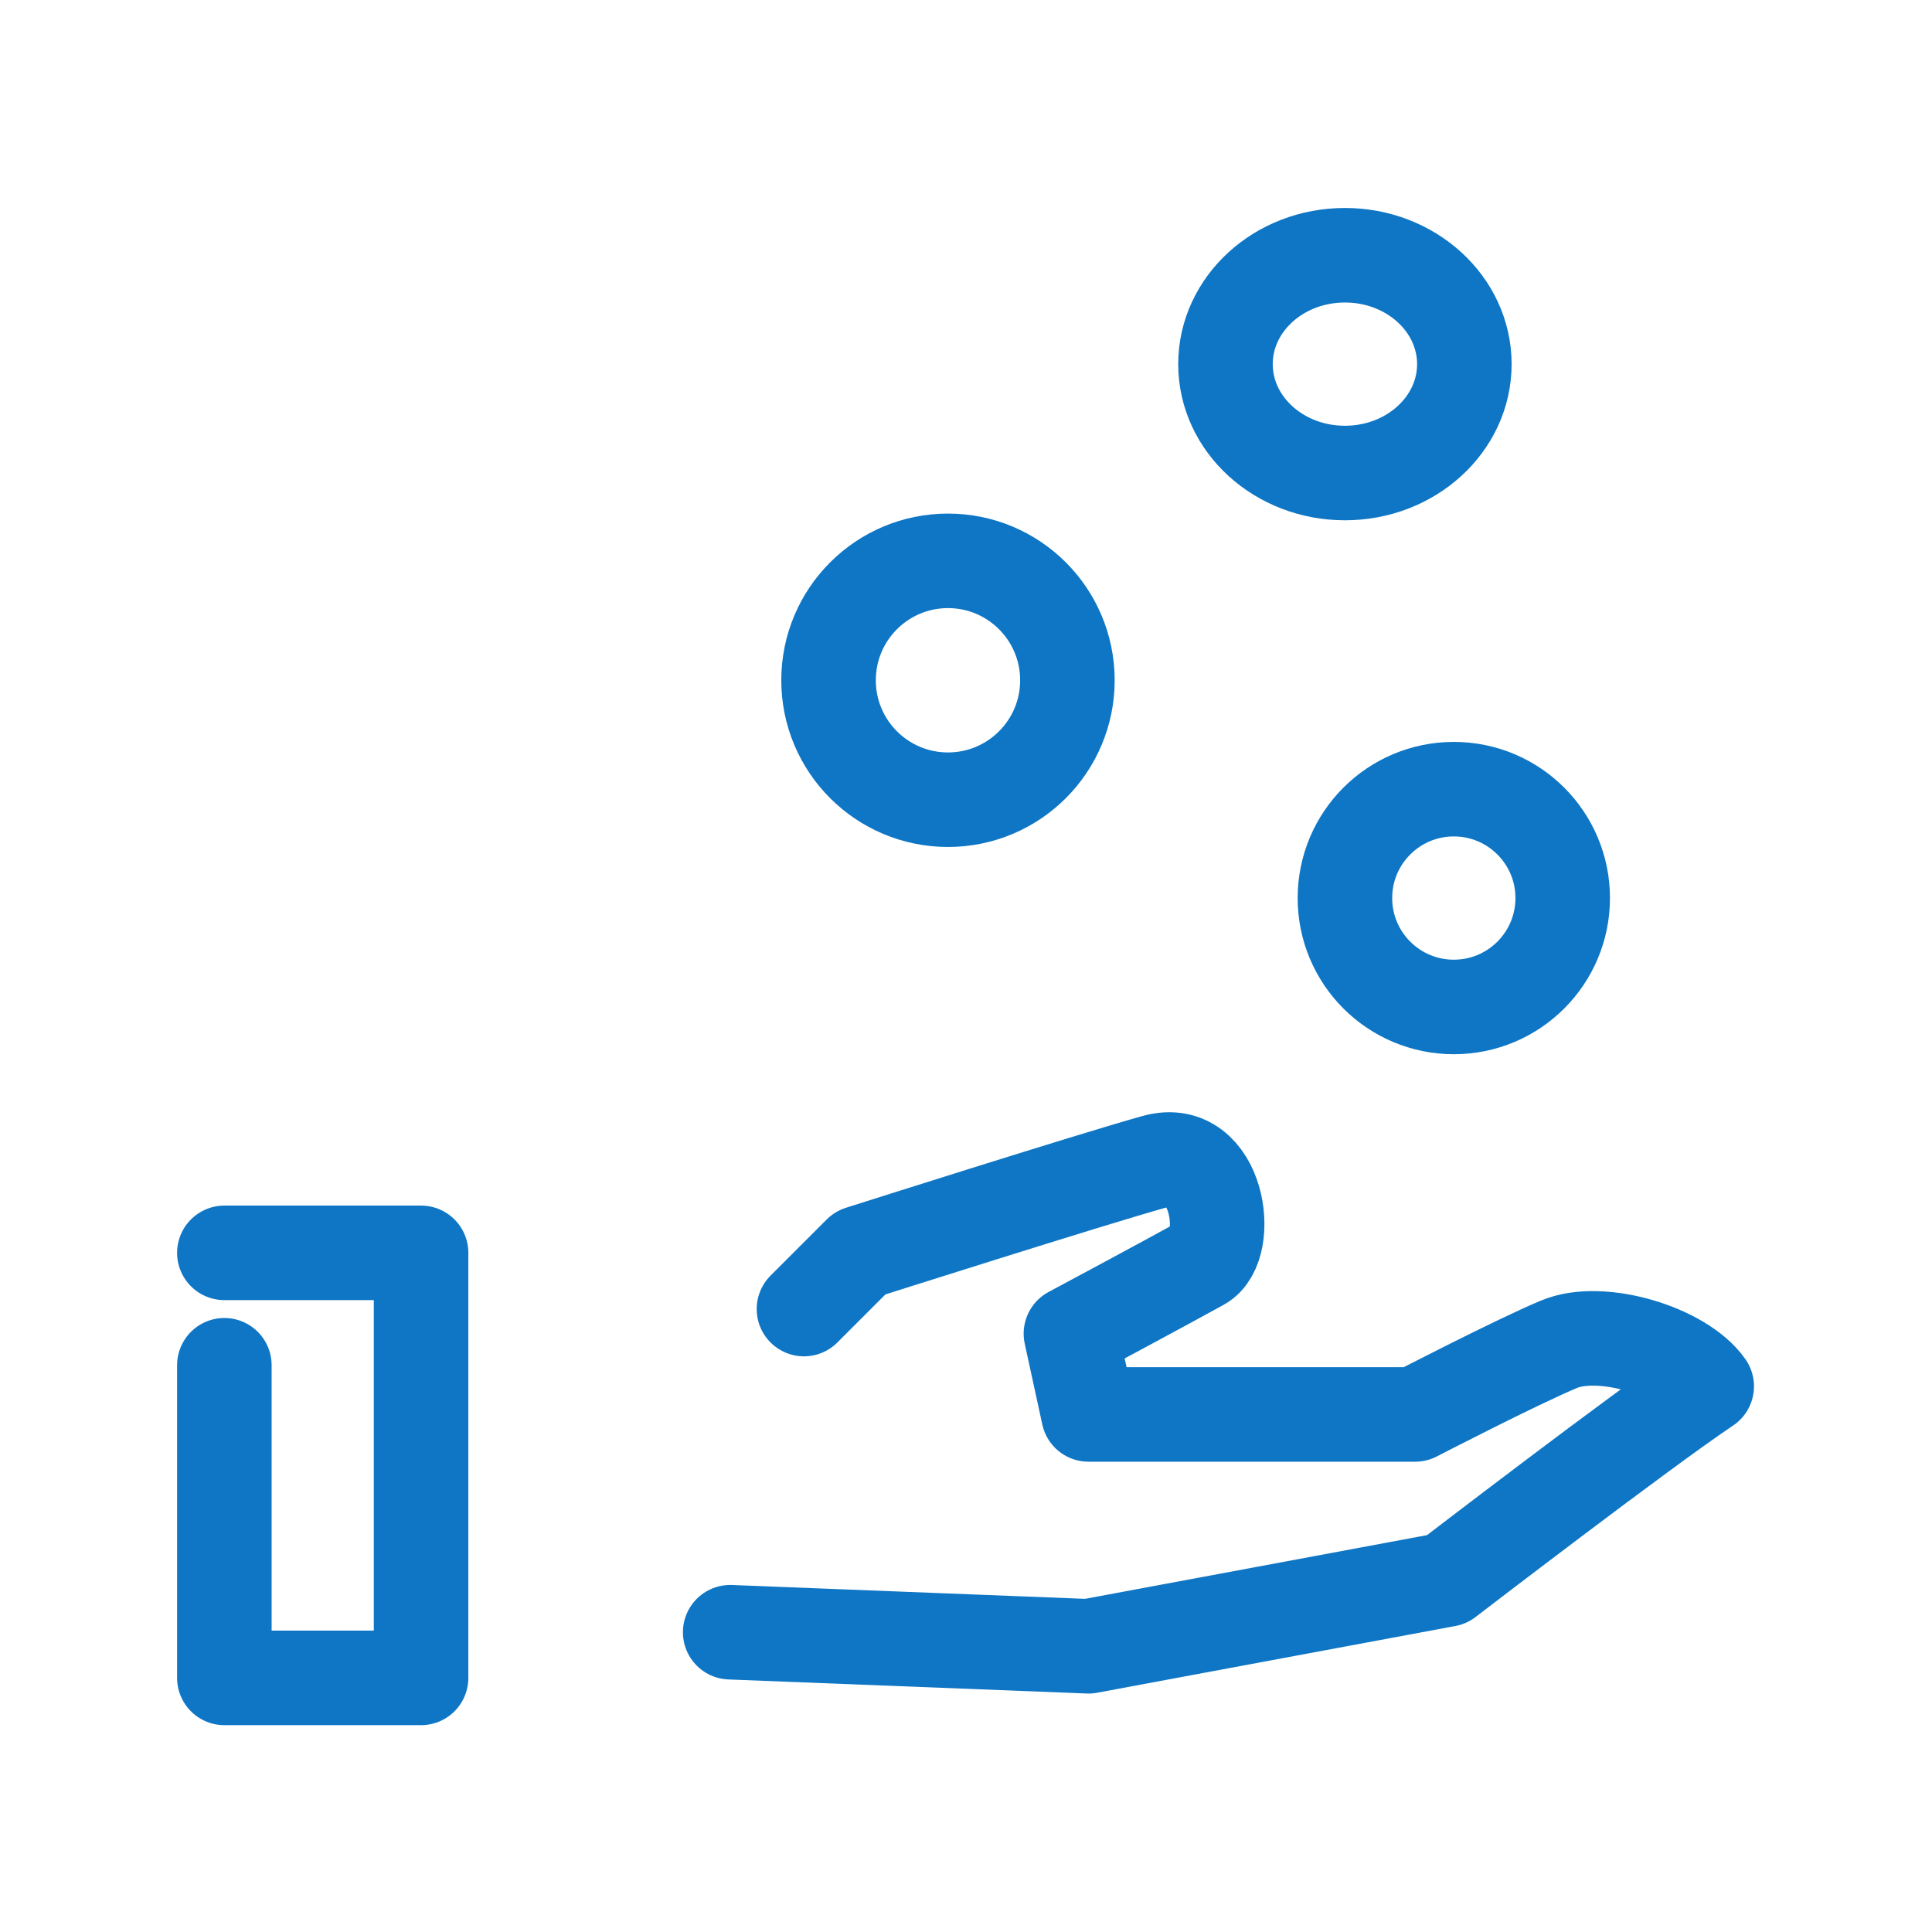
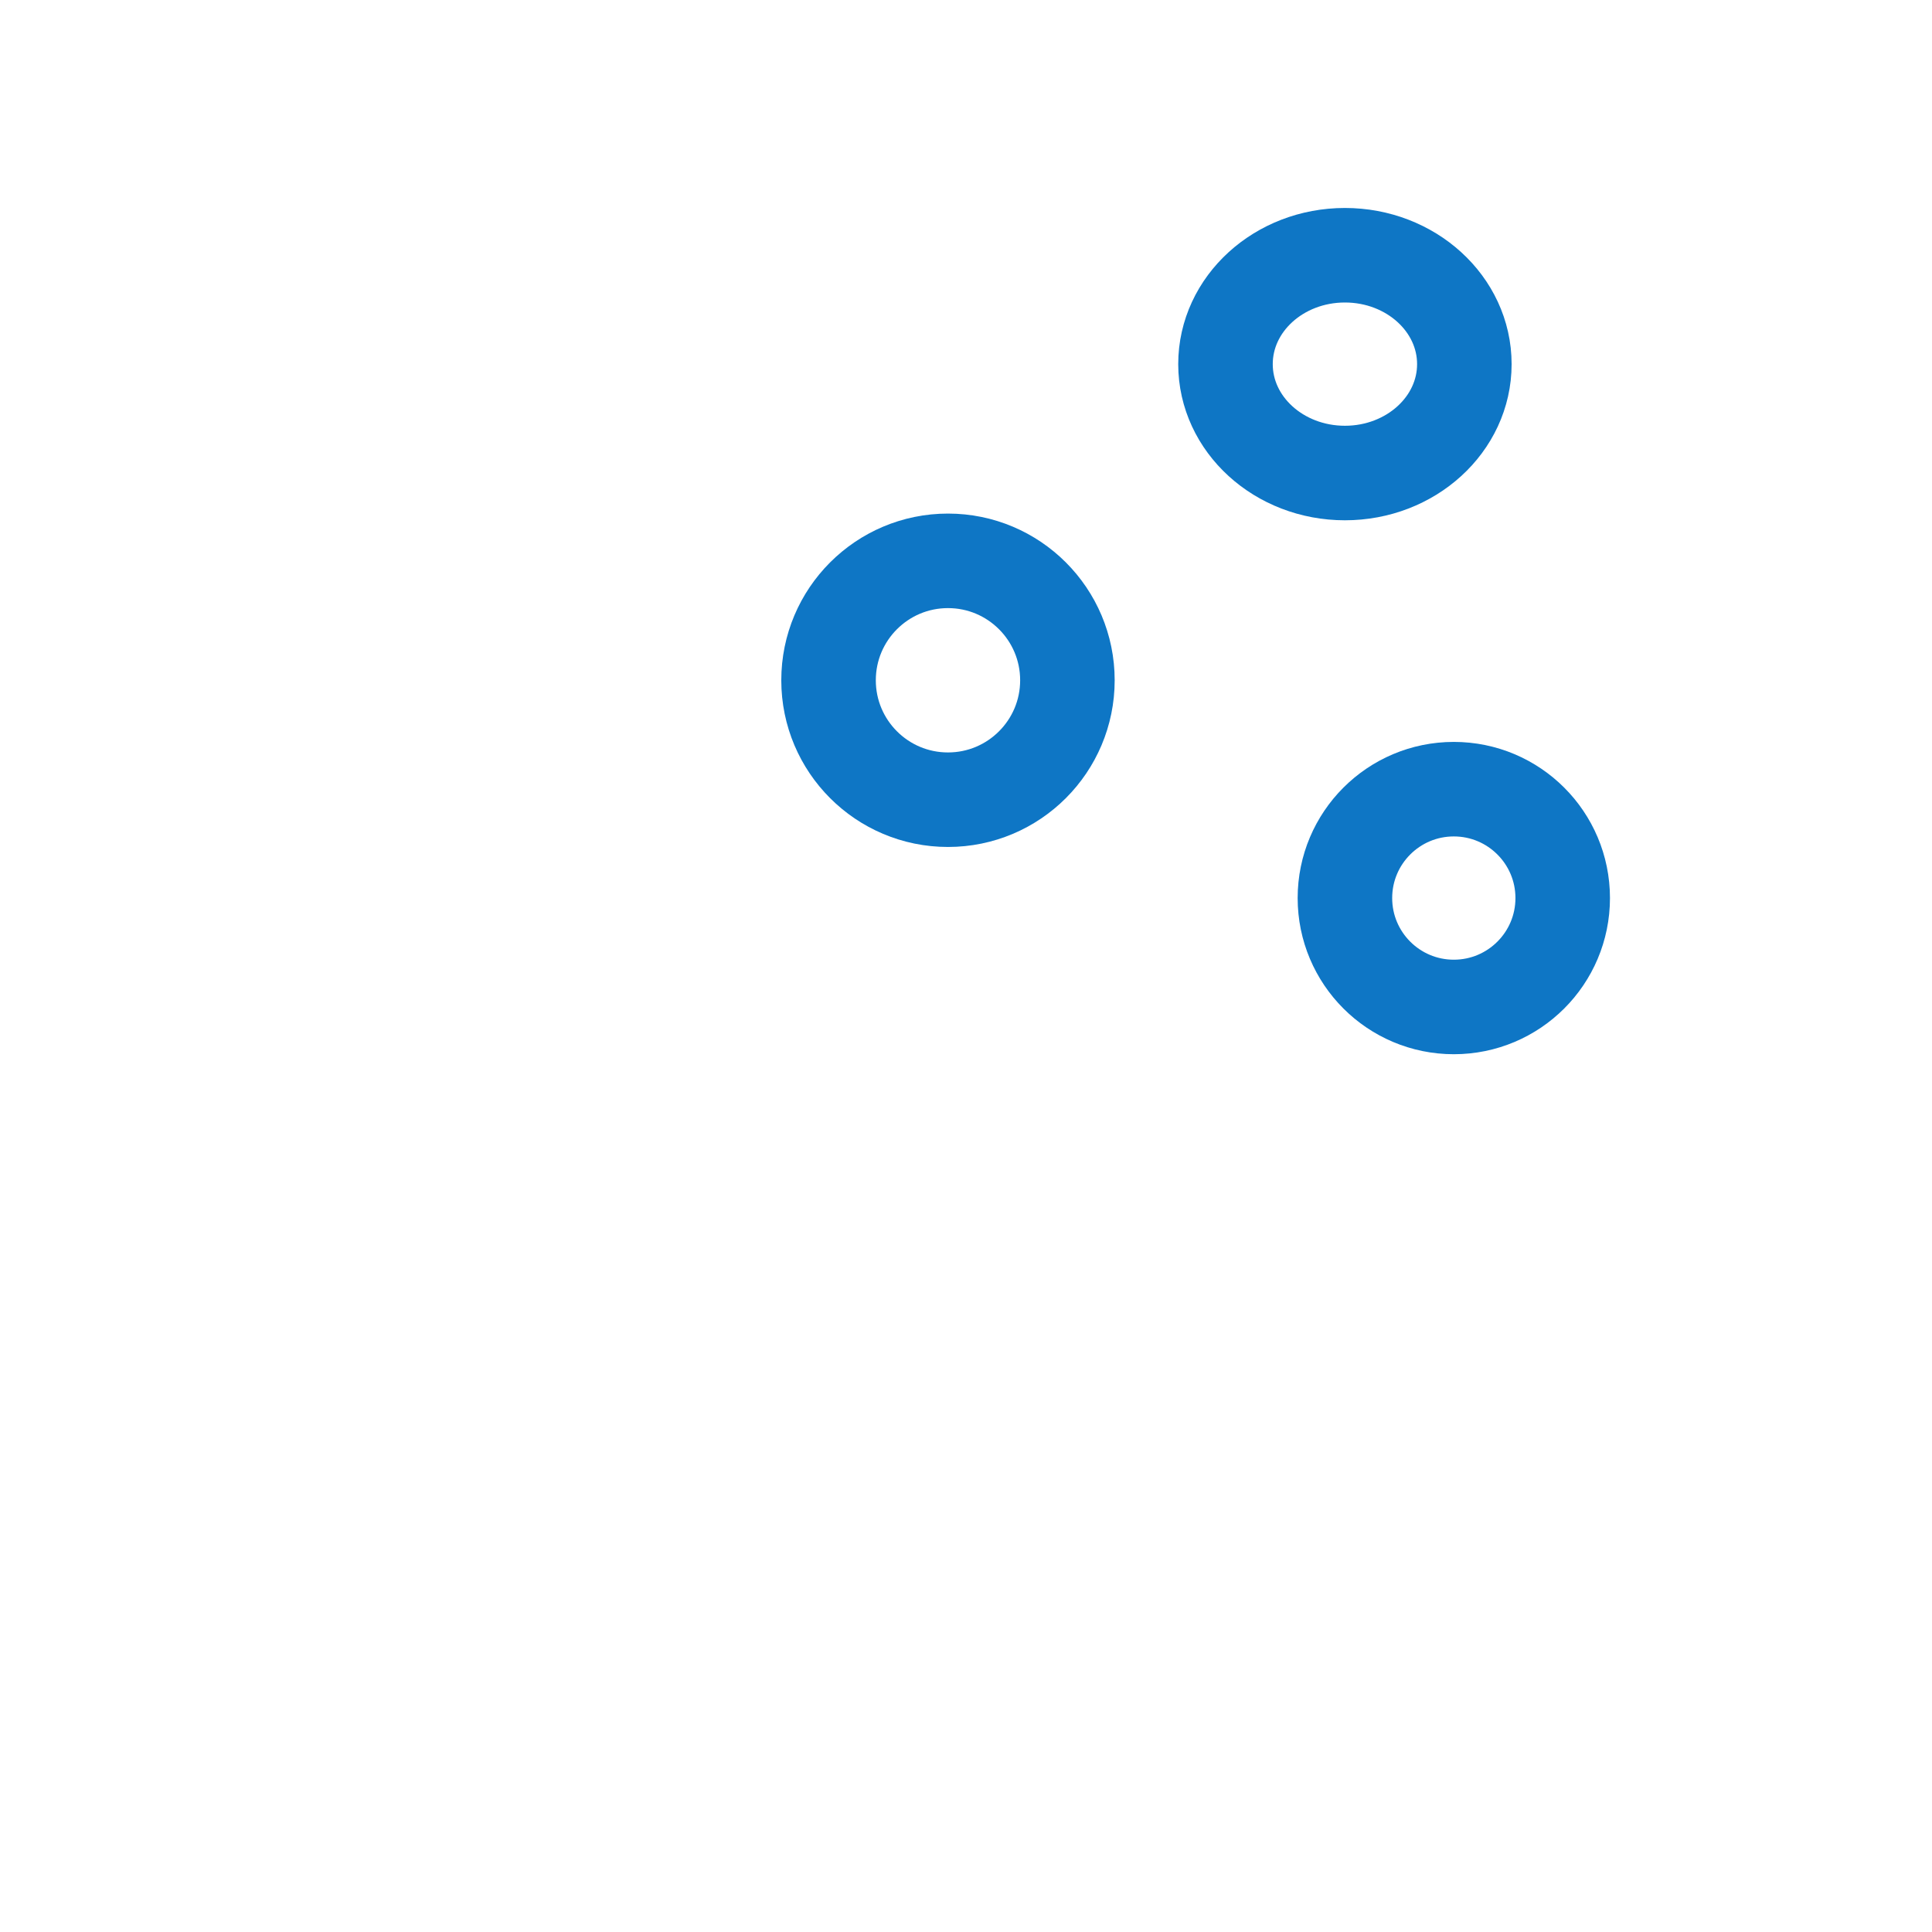
<svg xmlns="http://www.w3.org/2000/svg" version="1.1" id="レイヤー_1" x="0px" y="0px" viewBox="0 0 55 55" style="enable-background:new 0 0 55 55;" xml:space="preserve">
  <style type="text/css">
	.st0{fill:none;stroke:#0E76C5;stroke-width:2.691;stroke-linecap:round;stroke-linejoin:round;}
</style>
  <g id="_984_mo_h" transform="translate(1.487 -2.534)">
    <circle id="楕円形_49" class="st0" cx="39.9" cy="28.1" r="3.1" />
    <circle id="楕円形_50" class="st0" cx="25.5" cy="21.9" r="3.4" />
    <ellipse id="楕円形_51" class="st0" cx="36.8" cy="12.9" rx="3.4" ry="3.1" />
-     <path id="パス_690" class="st0" d="M4.9,38.2h5.6v12.1H4.9v-8.9" />
-     <path id="パス_691" class="st0" d="M21.4,39.8l1.6-1.6c0,0,6.6-2.1,8.4-2.6c1.8-0.5,2.2,2.4,1.3,2.9c-0.9,0.5-3.7,2-3.7,2   l0.5,2.3h9.3c0,0,2.9-1.5,4.1-2s3.5,0.2,4.2,1.2c-1.8,1.2-7.4,5.5-7.4,5.5l-10.2,1.9L19.3,49" />
  </g>
</svg>